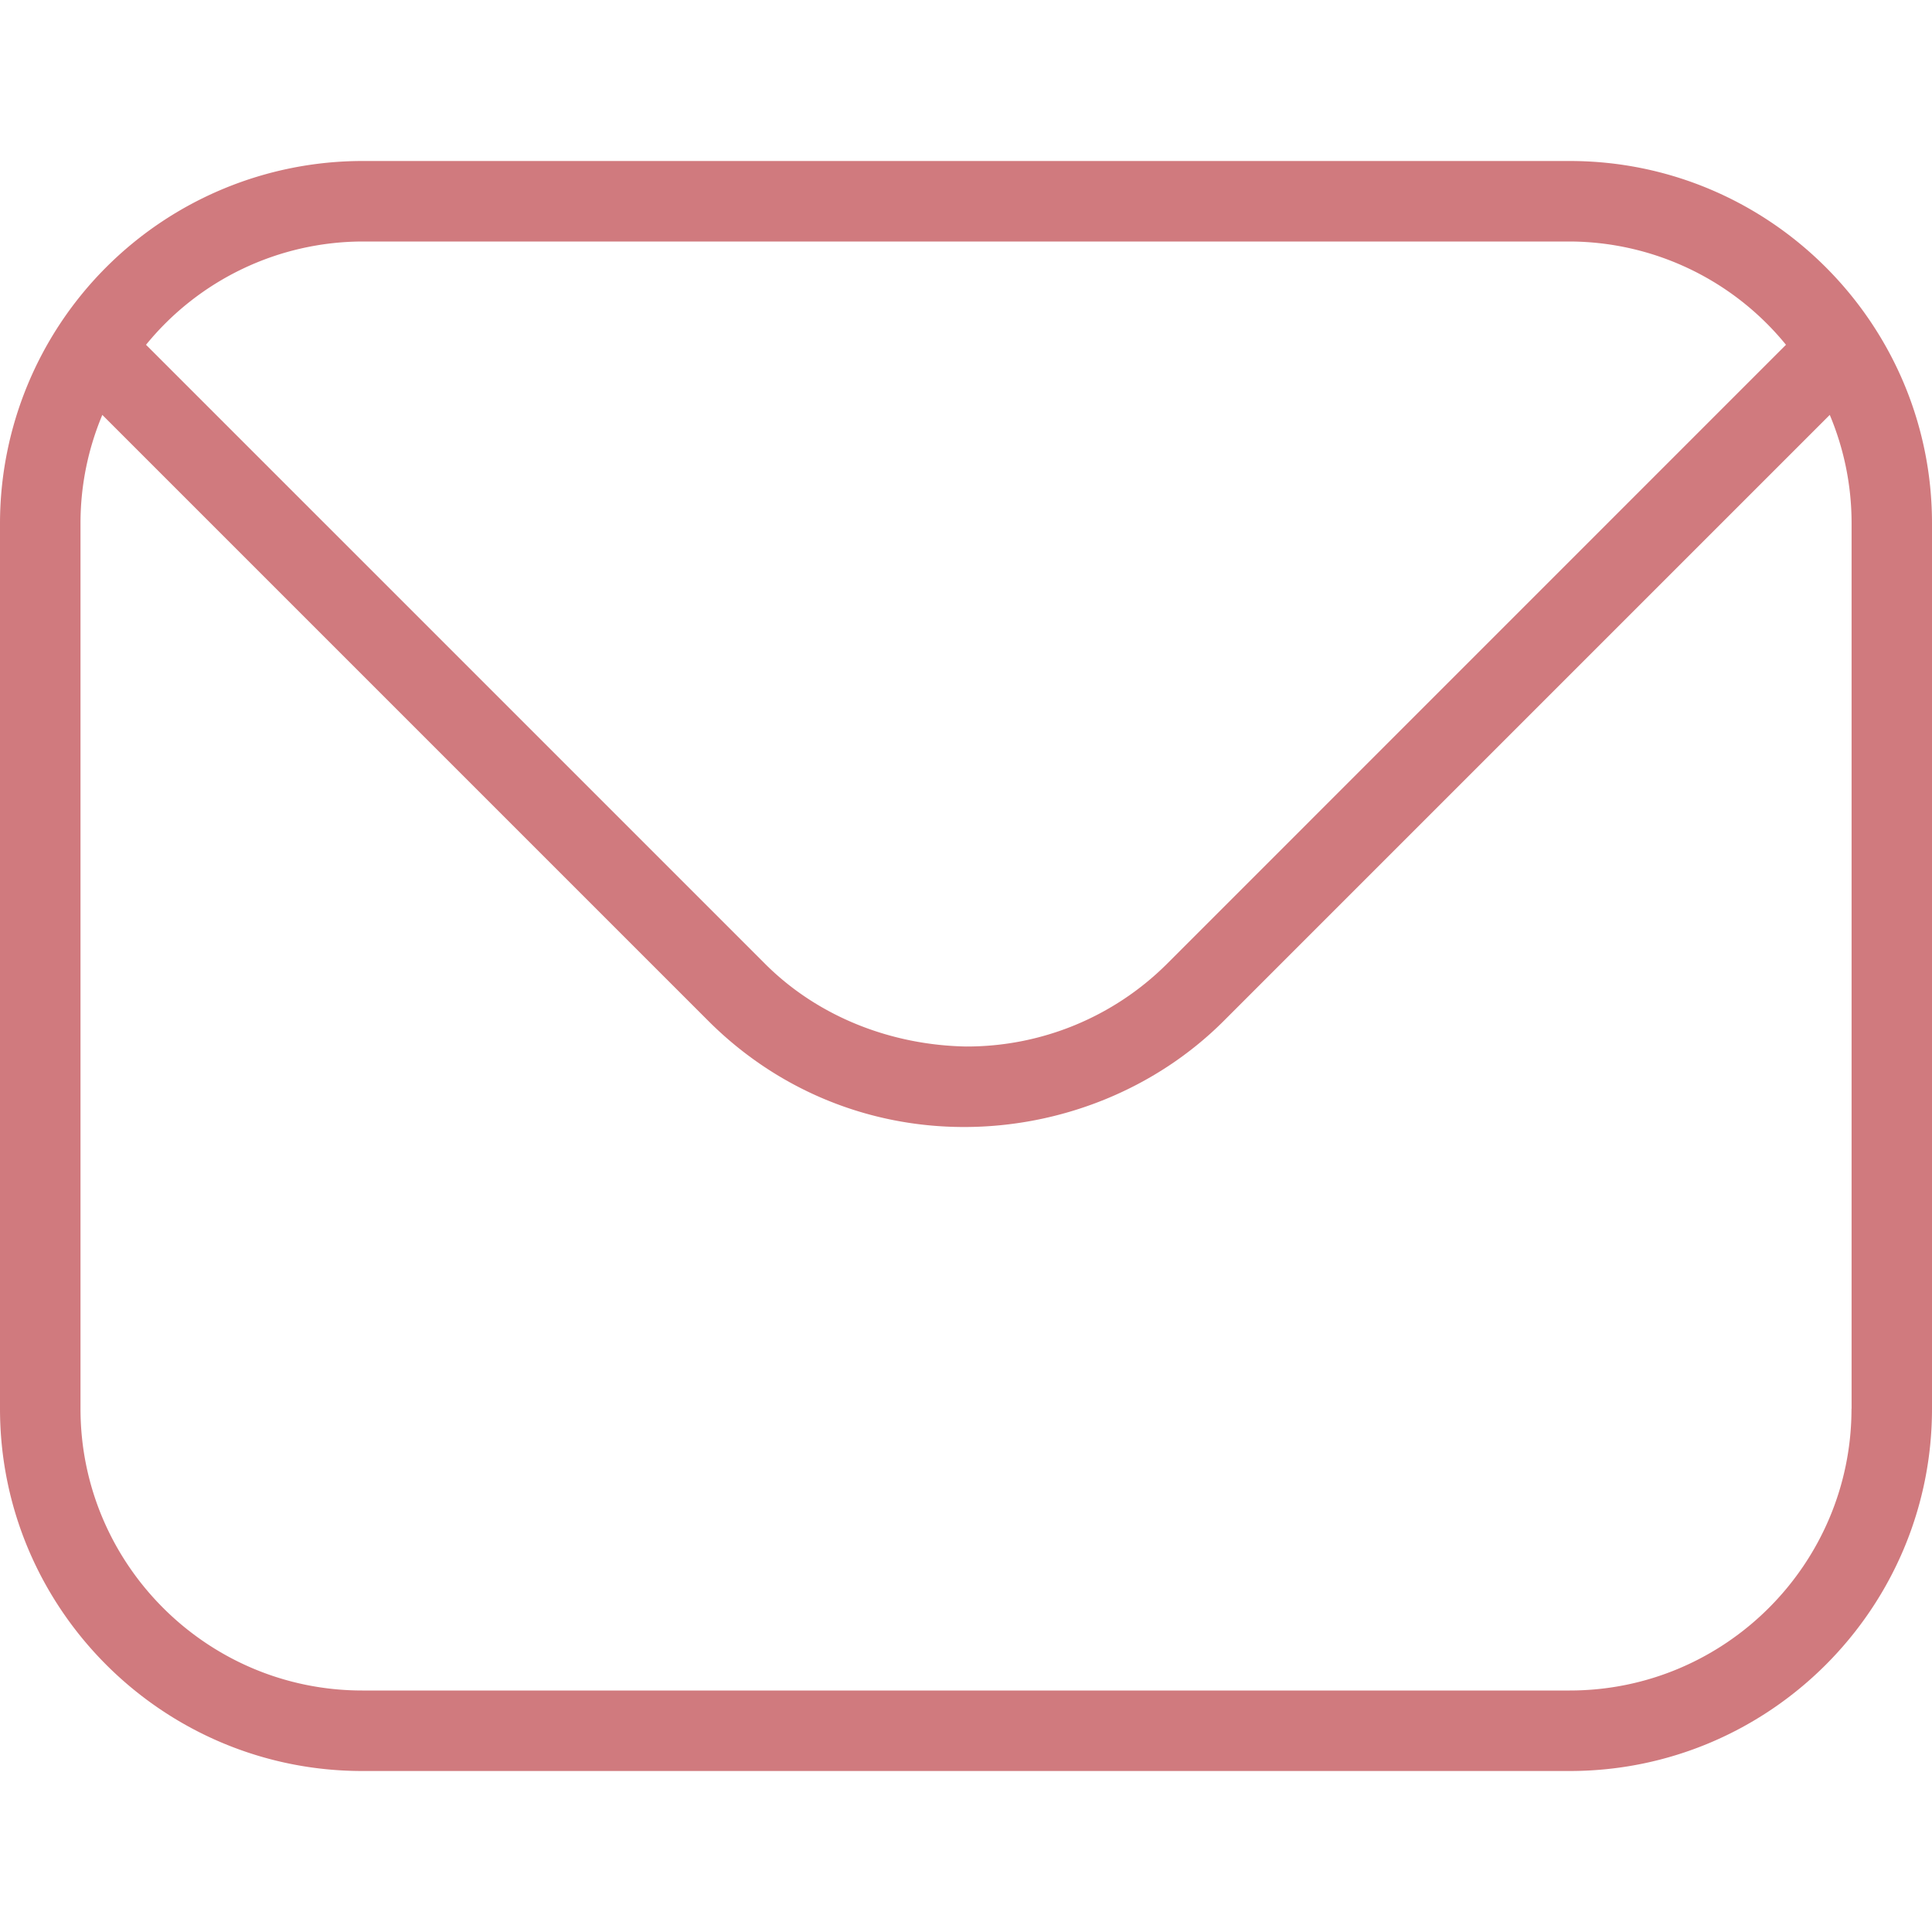
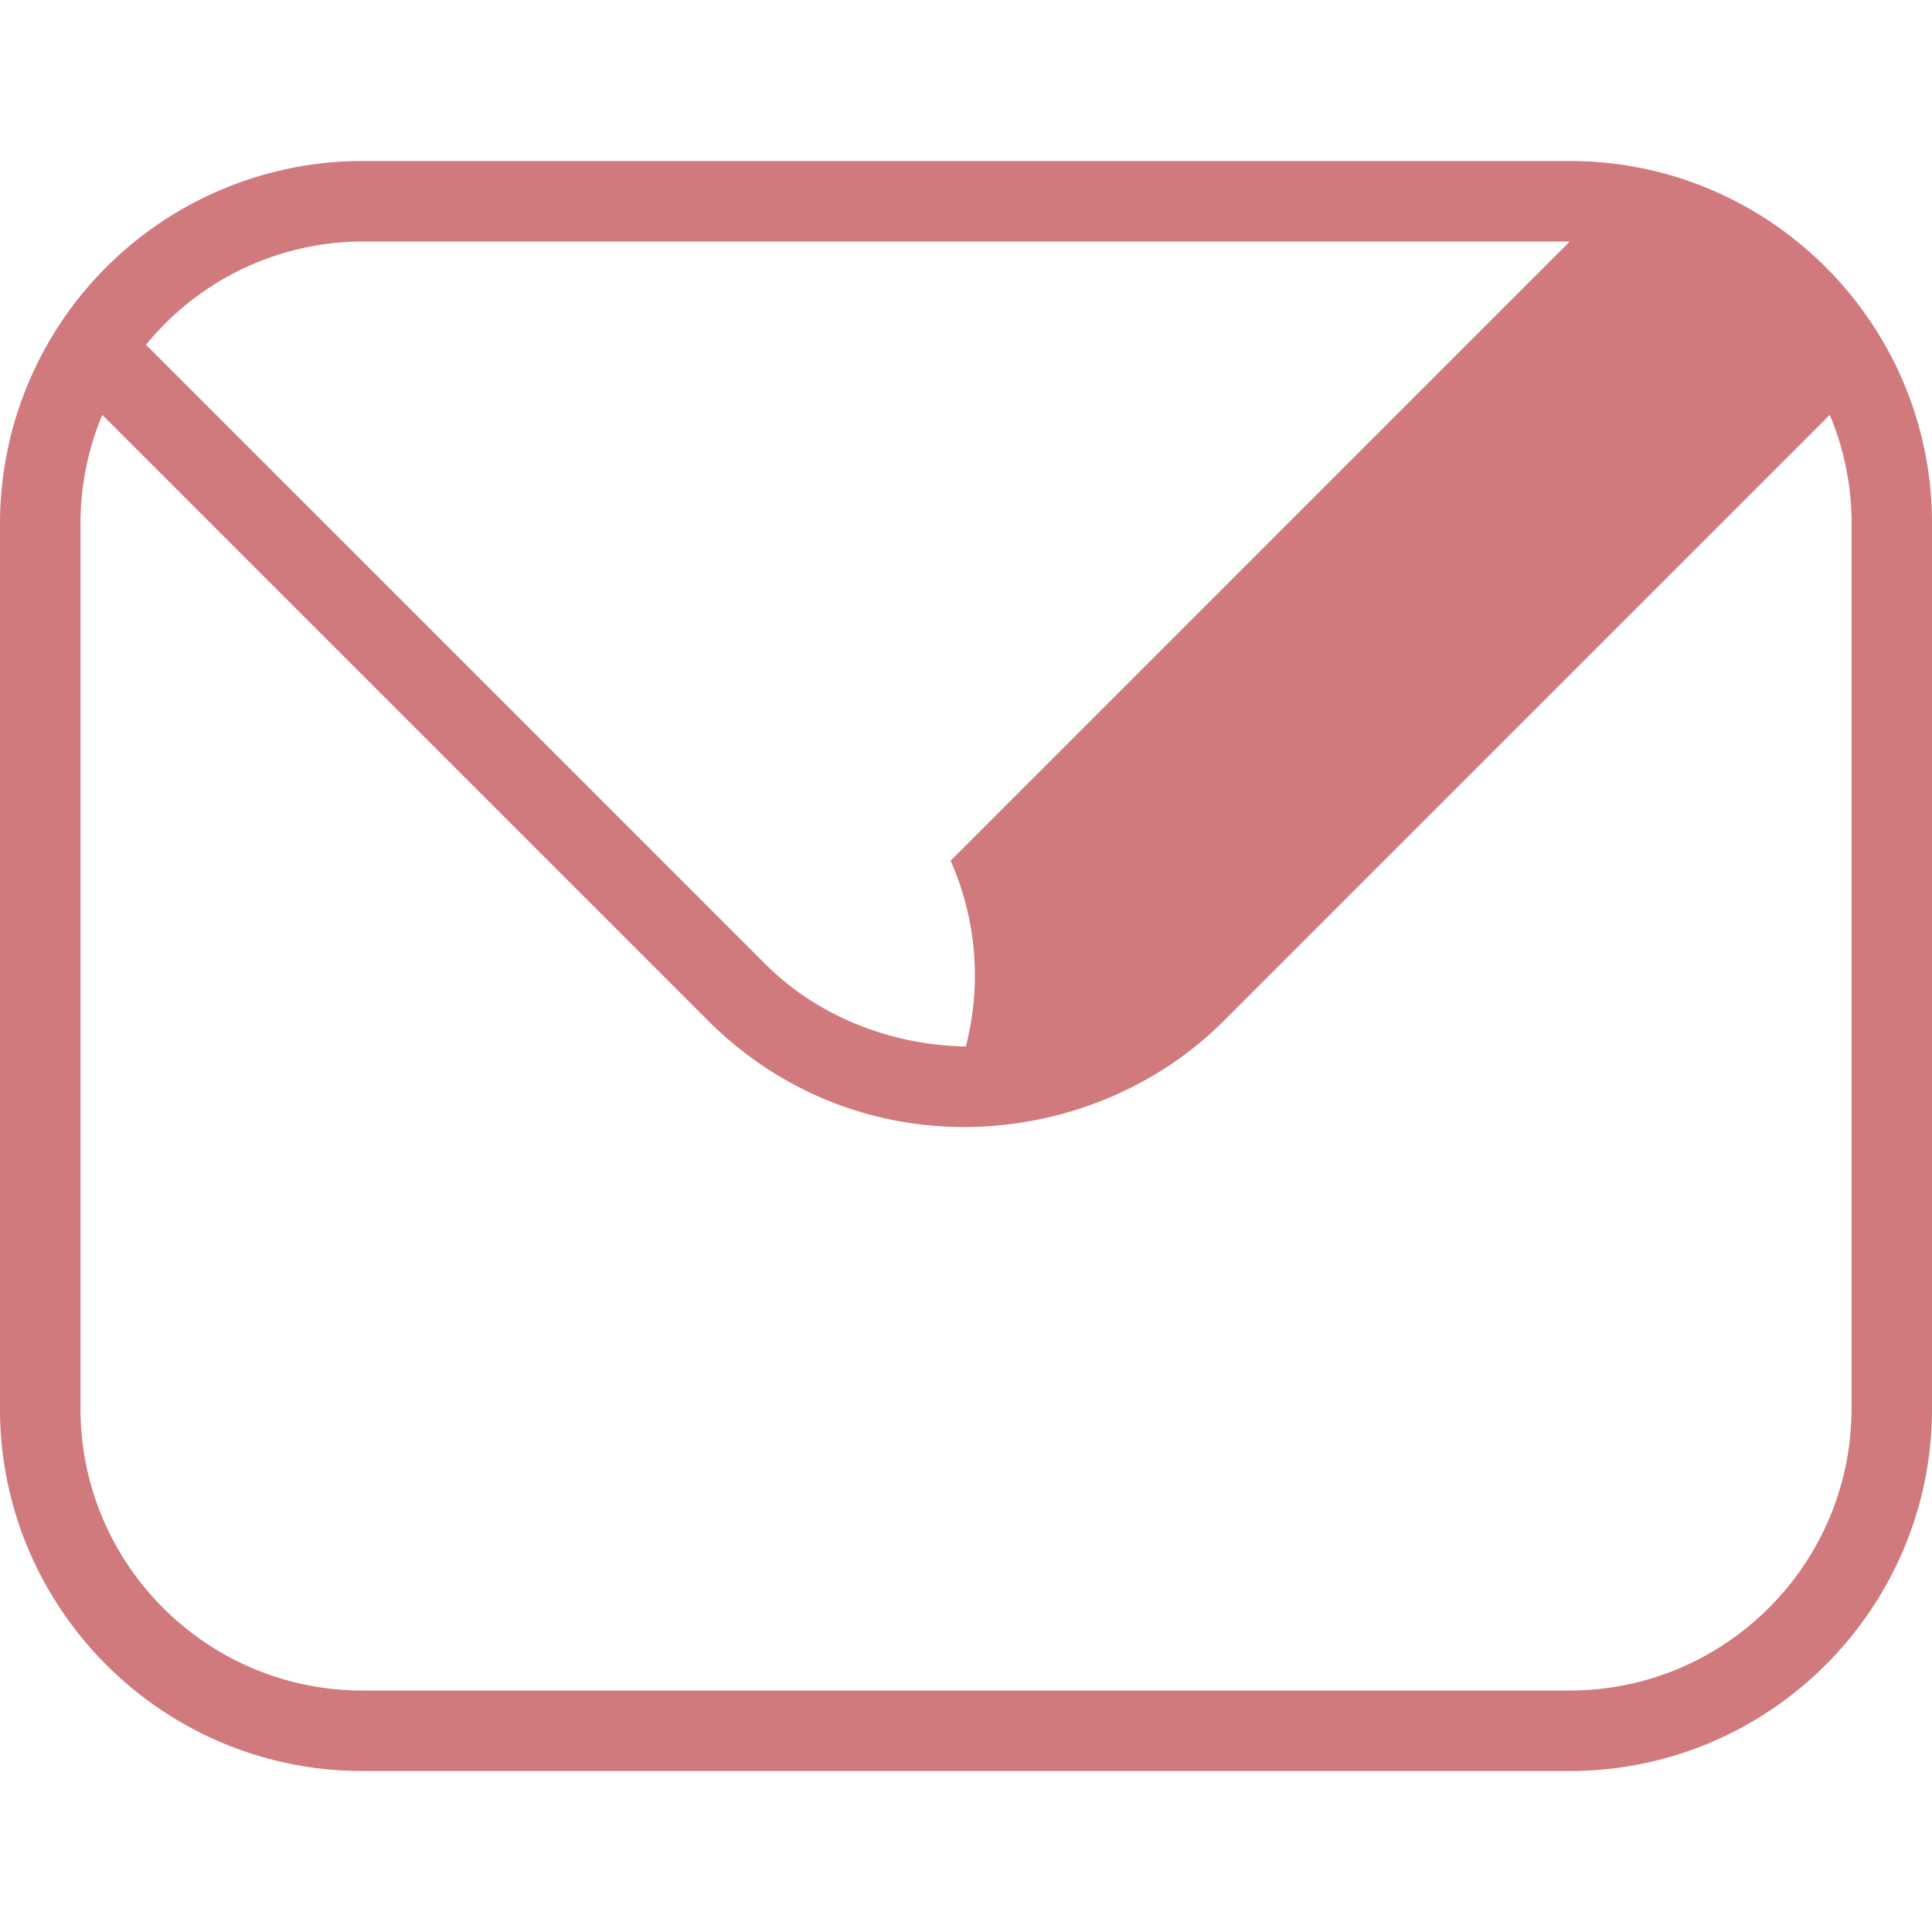
<svg xmlns="http://www.w3.org/2000/svg" version="1.1" width="512" height="512" x="0" y="0" viewBox="0 0 24 24" style="enable-background:new 0 0 512 512" xml:space="preserve" class="">
  <g>
-     <path d="M19.5 2h-15A4.505 4.505 0 0 0 0 6.5v11C0 19.981 2.019 22 4.5 22h15c2.481 0 4.5-2.019 4.5-4.5v-11C24 4.019 21.981 2 19.5 2Zm-15 1h15a3.48 3.48 0 0 1 2.686 1.283l-7.691 7.692A3.521 3.521 0 0 1 11.998 13c-.914-.017-1.826-.36-2.492-1.025L1.814 4.283A3.479 3.479 0 0 1 4.5 3ZM23 17.5c0 1.93-1.57 3.5-3.5 3.5h-15C2.57 21 1 19.43 1 17.5v-11c0-.477.097-.931.271-1.346l7.528 7.528c.851.851 1.98 1.318 3.177 1.318s2.375-.467 3.226-1.318l7.528-7.528c.174.415.271.869.271 1.346v11Z" fill="#d07a7e" opacity="1" data-original="#000000" />
+     <path d="M19.5 2h-15A4.505 4.505 0 0 0 0 6.5v11C0 19.981 2.019 22 4.5 22h15c2.481 0 4.5-2.019 4.5-4.5v-11C24 4.019 21.981 2 19.5 2Zm-15 1h15l-7.691 7.692A3.521 3.521 0 0 1 11.998 13c-.914-.017-1.826-.36-2.492-1.025L1.814 4.283A3.479 3.479 0 0 1 4.5 3ZM23 17.5c0 1.93-1.57 3.5-3.5 3.5h-15C2.57 21 1 19.43 1 17.5v-11c0-.477.097-.931.271-1.346l7.528 7.528c.851.851 1.98 1.318 3.177 1.318s2.375-.467 3.226-1.318l7.528-7.528c.174.415.271.869.271 1.346v11Z" fill="#d07a7e" opacity="1" data-original="#000000" />
  </g>
</svg>